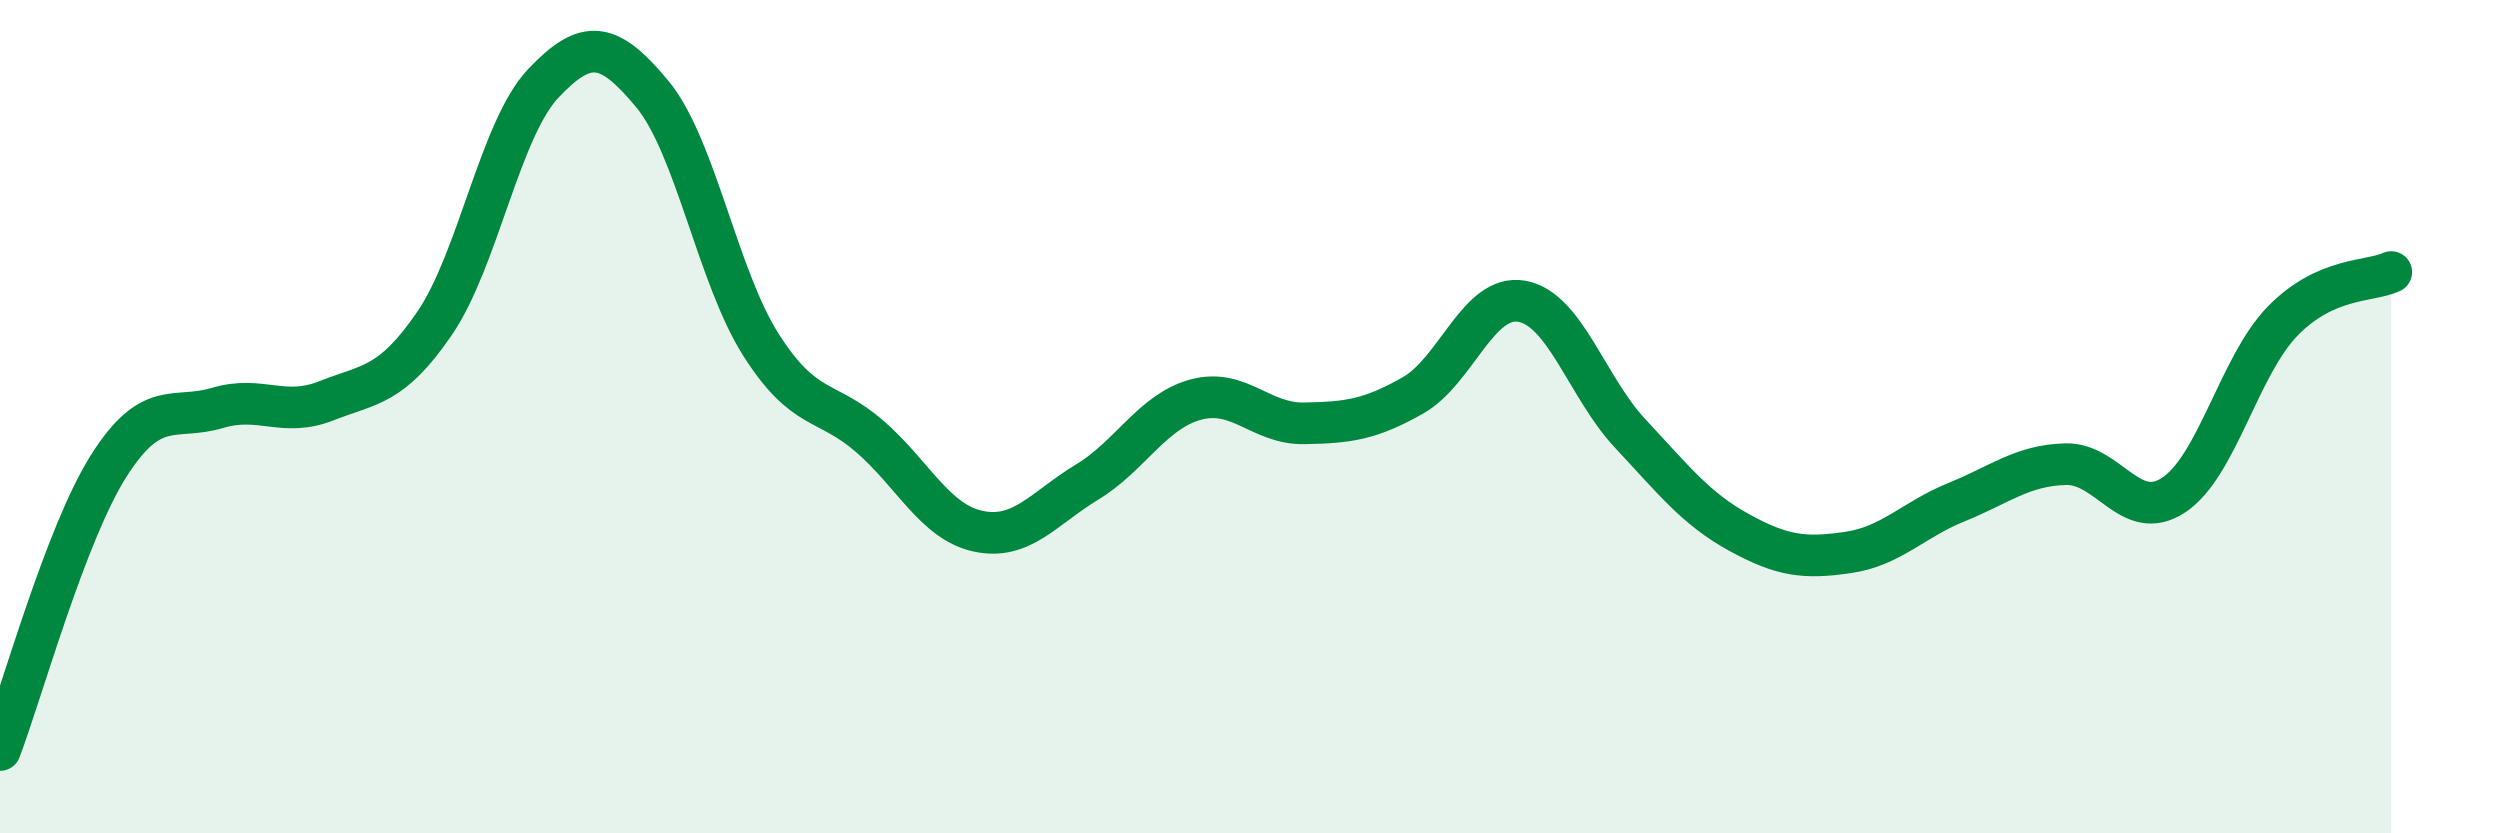
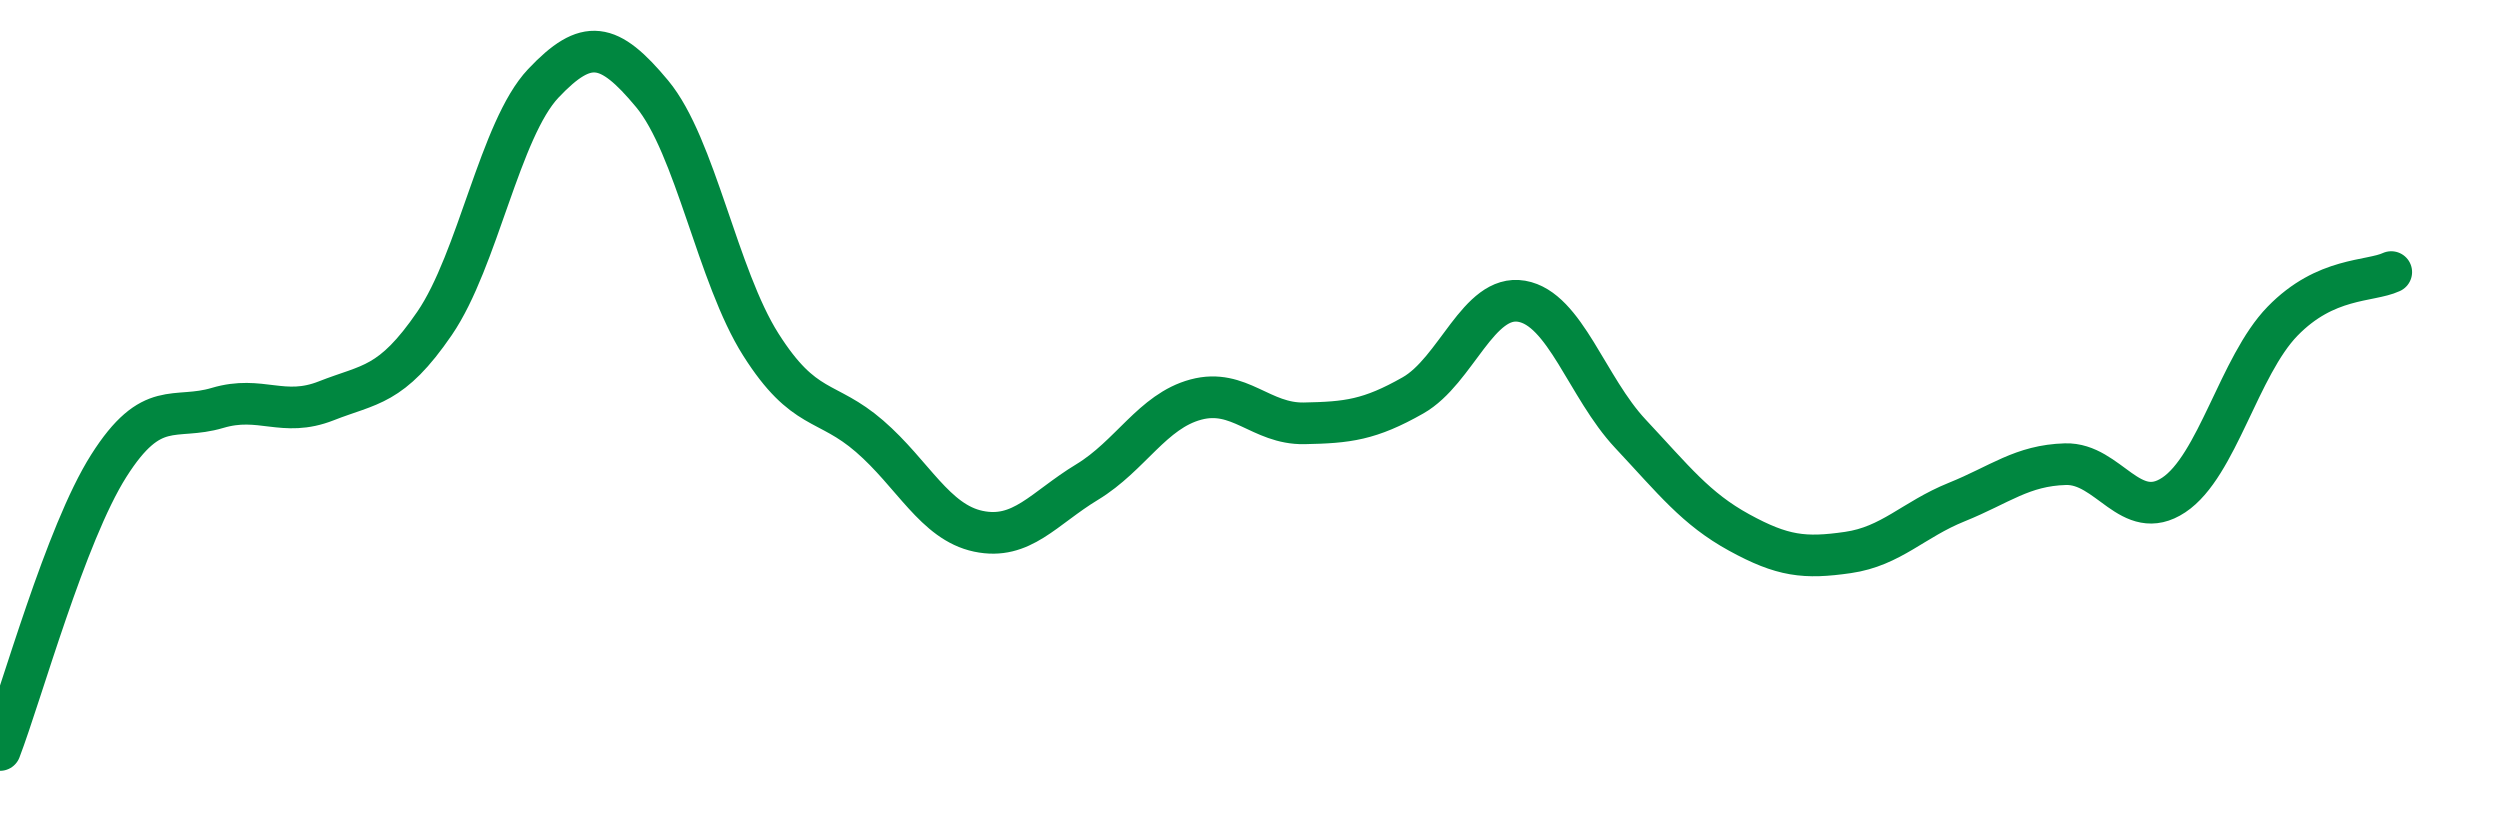
<svg xmlns="http://www.w3.org/2000/svg" width="60" height="20" viewBox="0 0 60 20">
-   <path d="M 0,18 C 0.52,16.64 1.57,12.82 2.61,11.18 C 3.65,9.54 4.18,10.1 5.22,9.79 C 6.26,9.48 6.79,10.03 7.83,9.62 C 8.87,9.21 9.39,9.28 10.43,7.76 C 11.47,6.24 12,3.1 13.04,2 C 14.08,0.9 14.61,1 15.65,2.25 C 16.69,3.5 17.22,6.63 18.26,8.27 C 19.3,9.91 19.83,9.57 20.87,10.47 C 21.91,11.37 22.44,12.53 23.48,12.75 C 24.52,12.97 25.05,12.2 26.09,11.57 C 27.13,10.94 27.66,9.87 28.7,9.59 C 29.74,9.31 30.26,10.18 31.3,10.16 C 32.34,10.14 32.87,10.08 33.91,9.49 C 34.95,8.9 35.48,7.05 36.52,7.23 C 37.56,7.41 38.09,9.3 39.13,10.41 C 40.17,11.52 40.7,12.21 41.74,12.78 C 42.78,13.35 43.31,13.41 44.35,13.26 C 45.39,13.11 45.92,12.47 46.96,12.05 C 48,11.63 48.53,11.17 49.57,11.14 C 50.61,11.11 51.13,12.57 52.17,11.88 C 53.21,11.19 53.74,8.78 54.78,7.71 C 55.82,6.64 56.87,6.77 57.39,6.53L57.39 20L0 20Z" fill="#008740" opacity="0.1" stroke-linecap="round" stroke-linejoin="round" />
  <path d="M 0,18 C 0.52,16.64 1.57,12.82 2.61,11.18 C 3.65,9.54 4.18,10.1 5.22,9.79 C 6.26,9.48 6.79,10.03 7.83,9.62 C 8.87,9.21 9.39,9.28 10.43,7.76 C 11.47,6.24 12,3.1 13.04,2 C 14.08,0.9 14.61,1 15.65,2.25 C 16.69,3.5 17.22,6.63 18.26,8.27 C 19.3,9.91 19.83,9.57 20.87,10.47 C 21.91,11.37 22.44,12.53 23.48,12.75 C 24.52,12.97 25.05,12.2 26.09,11.57 C 27.13,10.94 27.66,9.87 28.7,9.59 C 29.74,9.31 30.26,10.18 31.3,10.16 C 32.34,10.14 32.87,10.08 33.91,9.49 C 34.95,8.9 35.48,7.05 36.52,7.23 C 37.56,7.41 38.09,9.3 39.13,10.41 C 40.17,11.52 40.7,12.21 41.74,12.78 C 42.78,13.35 43.31,13.41 44.35,13.26 C 45.39,13.11 45.92,12.47 46.96,12.05 C 48,11.63 48.53,11.17 49.57,11.14 C 50.61,11.11 51.13,12.57 52.17,11.88 C 53.21,11.19 53.74,8.78 54.78,7.71 C 55.82,6.64 56.87,6.77 57.39,6.53" stroke="#008740" stroke-width="1" fill="none" stroke-linecap="round" stroke-linejoin="round" />
</svg>